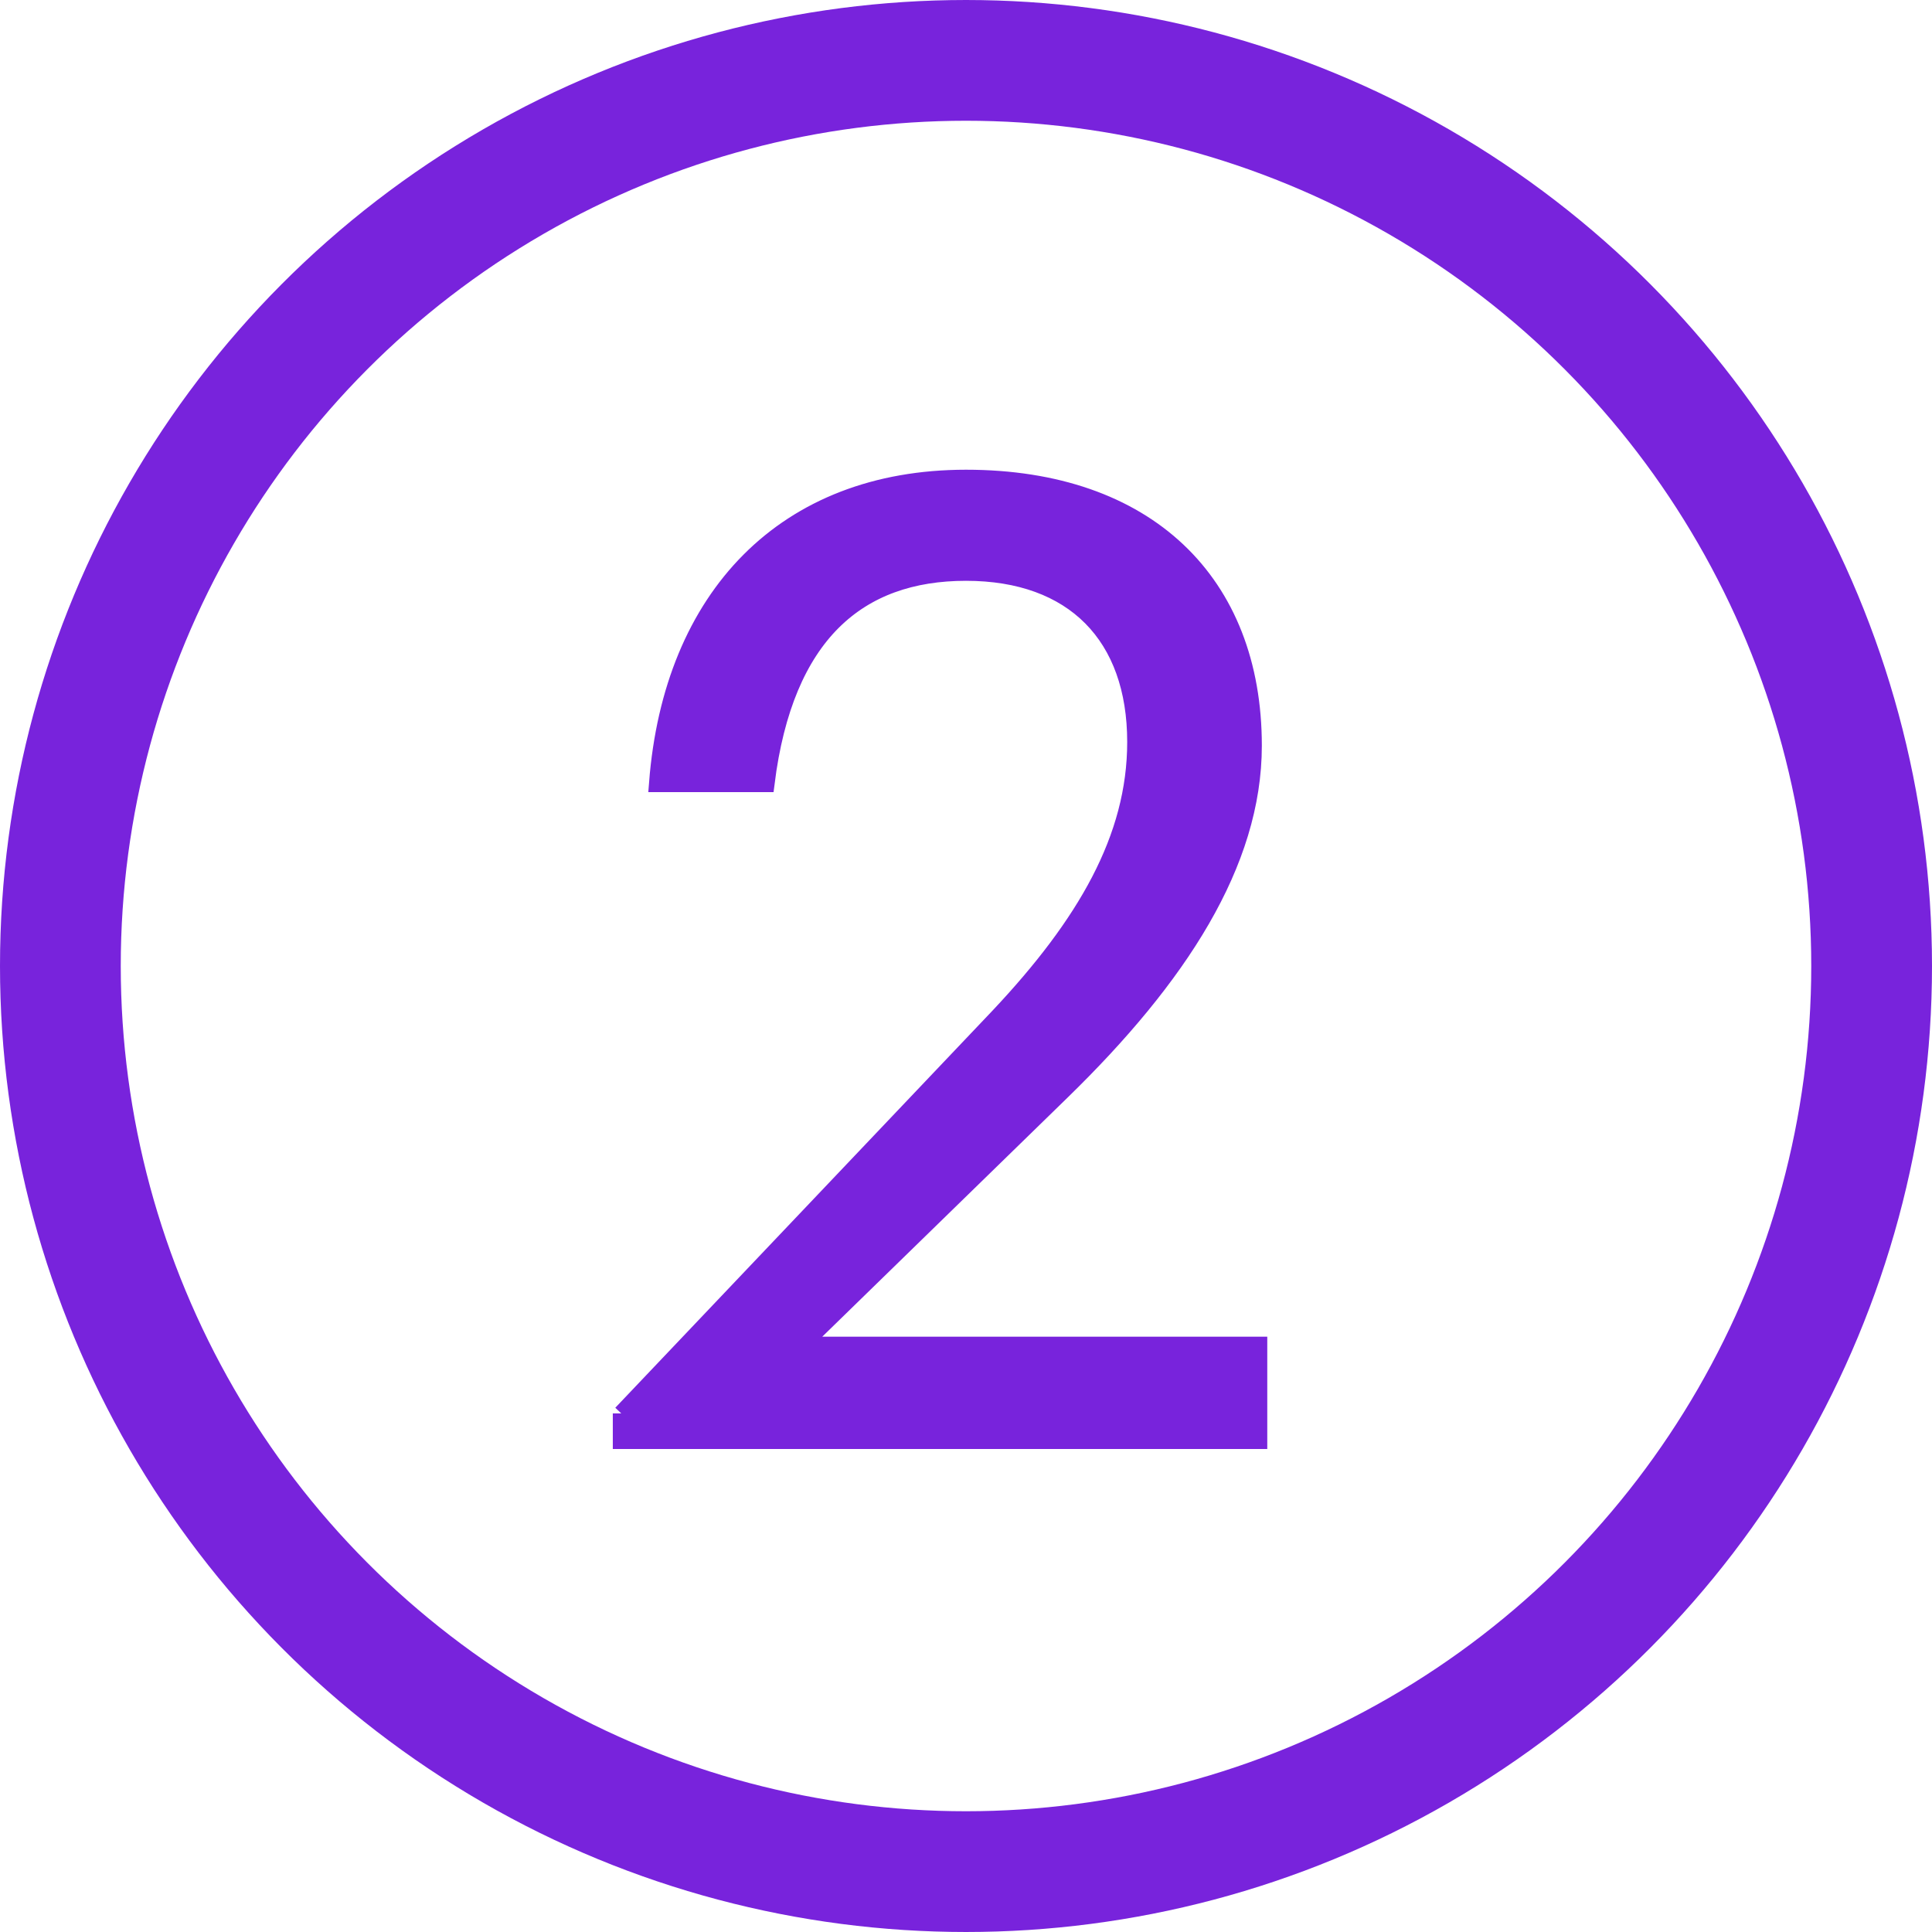
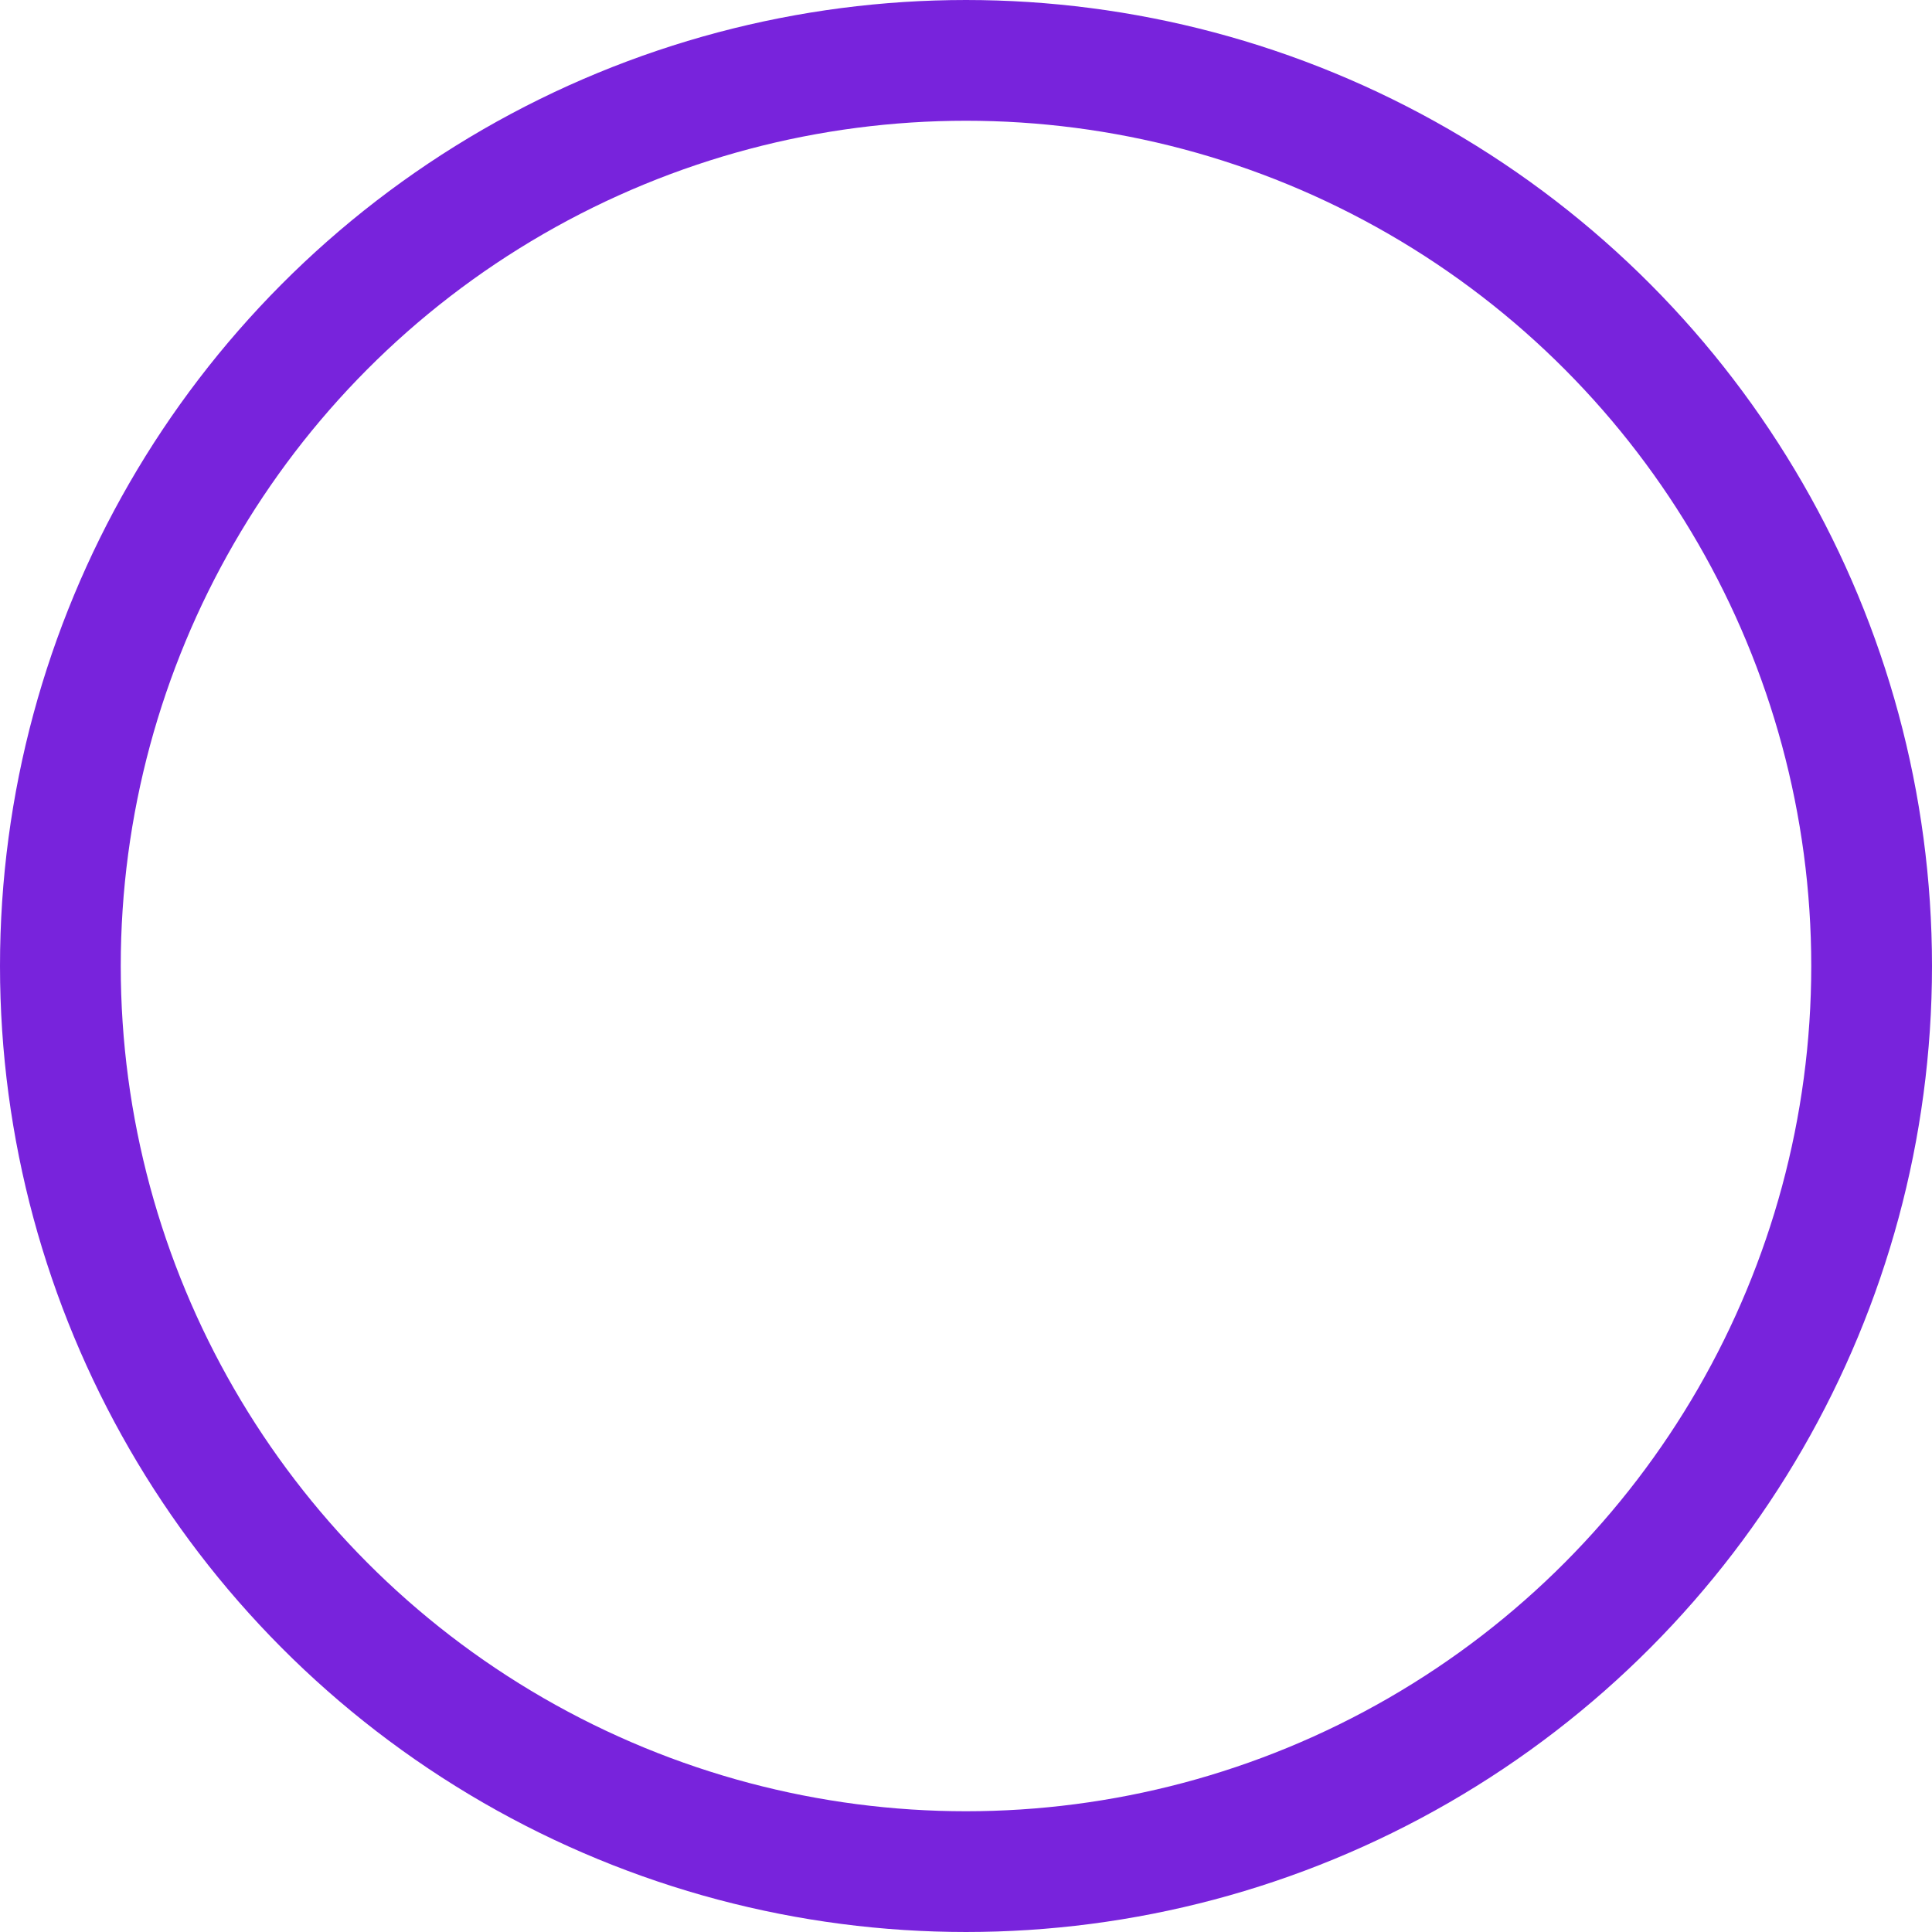
<svg xmlns="http://www.w3.org/2000/svg" id="Layer_2" viewBox="0 0 32 32">
  <defs>
    <style>.cls-1{fill:#7823dc;stroke-width:.3px;}.cls-1,.cls-2{stroke:#7823dc;stroke-miterlimit:10;}.cls-2{fill:none;stroke-width:2px;}</style>
  </defs>
  <g id="Graphic">
    <circle class="cls-2" cx="16" cy="16" r="15" />
-     <path class="cls-1" d="M10.3,23.42l6.25-6.58c1.43-1.52,2.27-2.95,2.27-4.55,0-1.76-1.03-2.82-2.82-2.82s-3.01,1.03-3.32,3.5h-1.78c.24-3.08,2.11-5.04,5.1-5.04s4.75,1.72,4.75,4.42c0,1.94-1.23,3.83-3.17,5.72l-4.33,4.22h7.59v1.56h-10.54v-.44Z" />
  </g>
</svg>